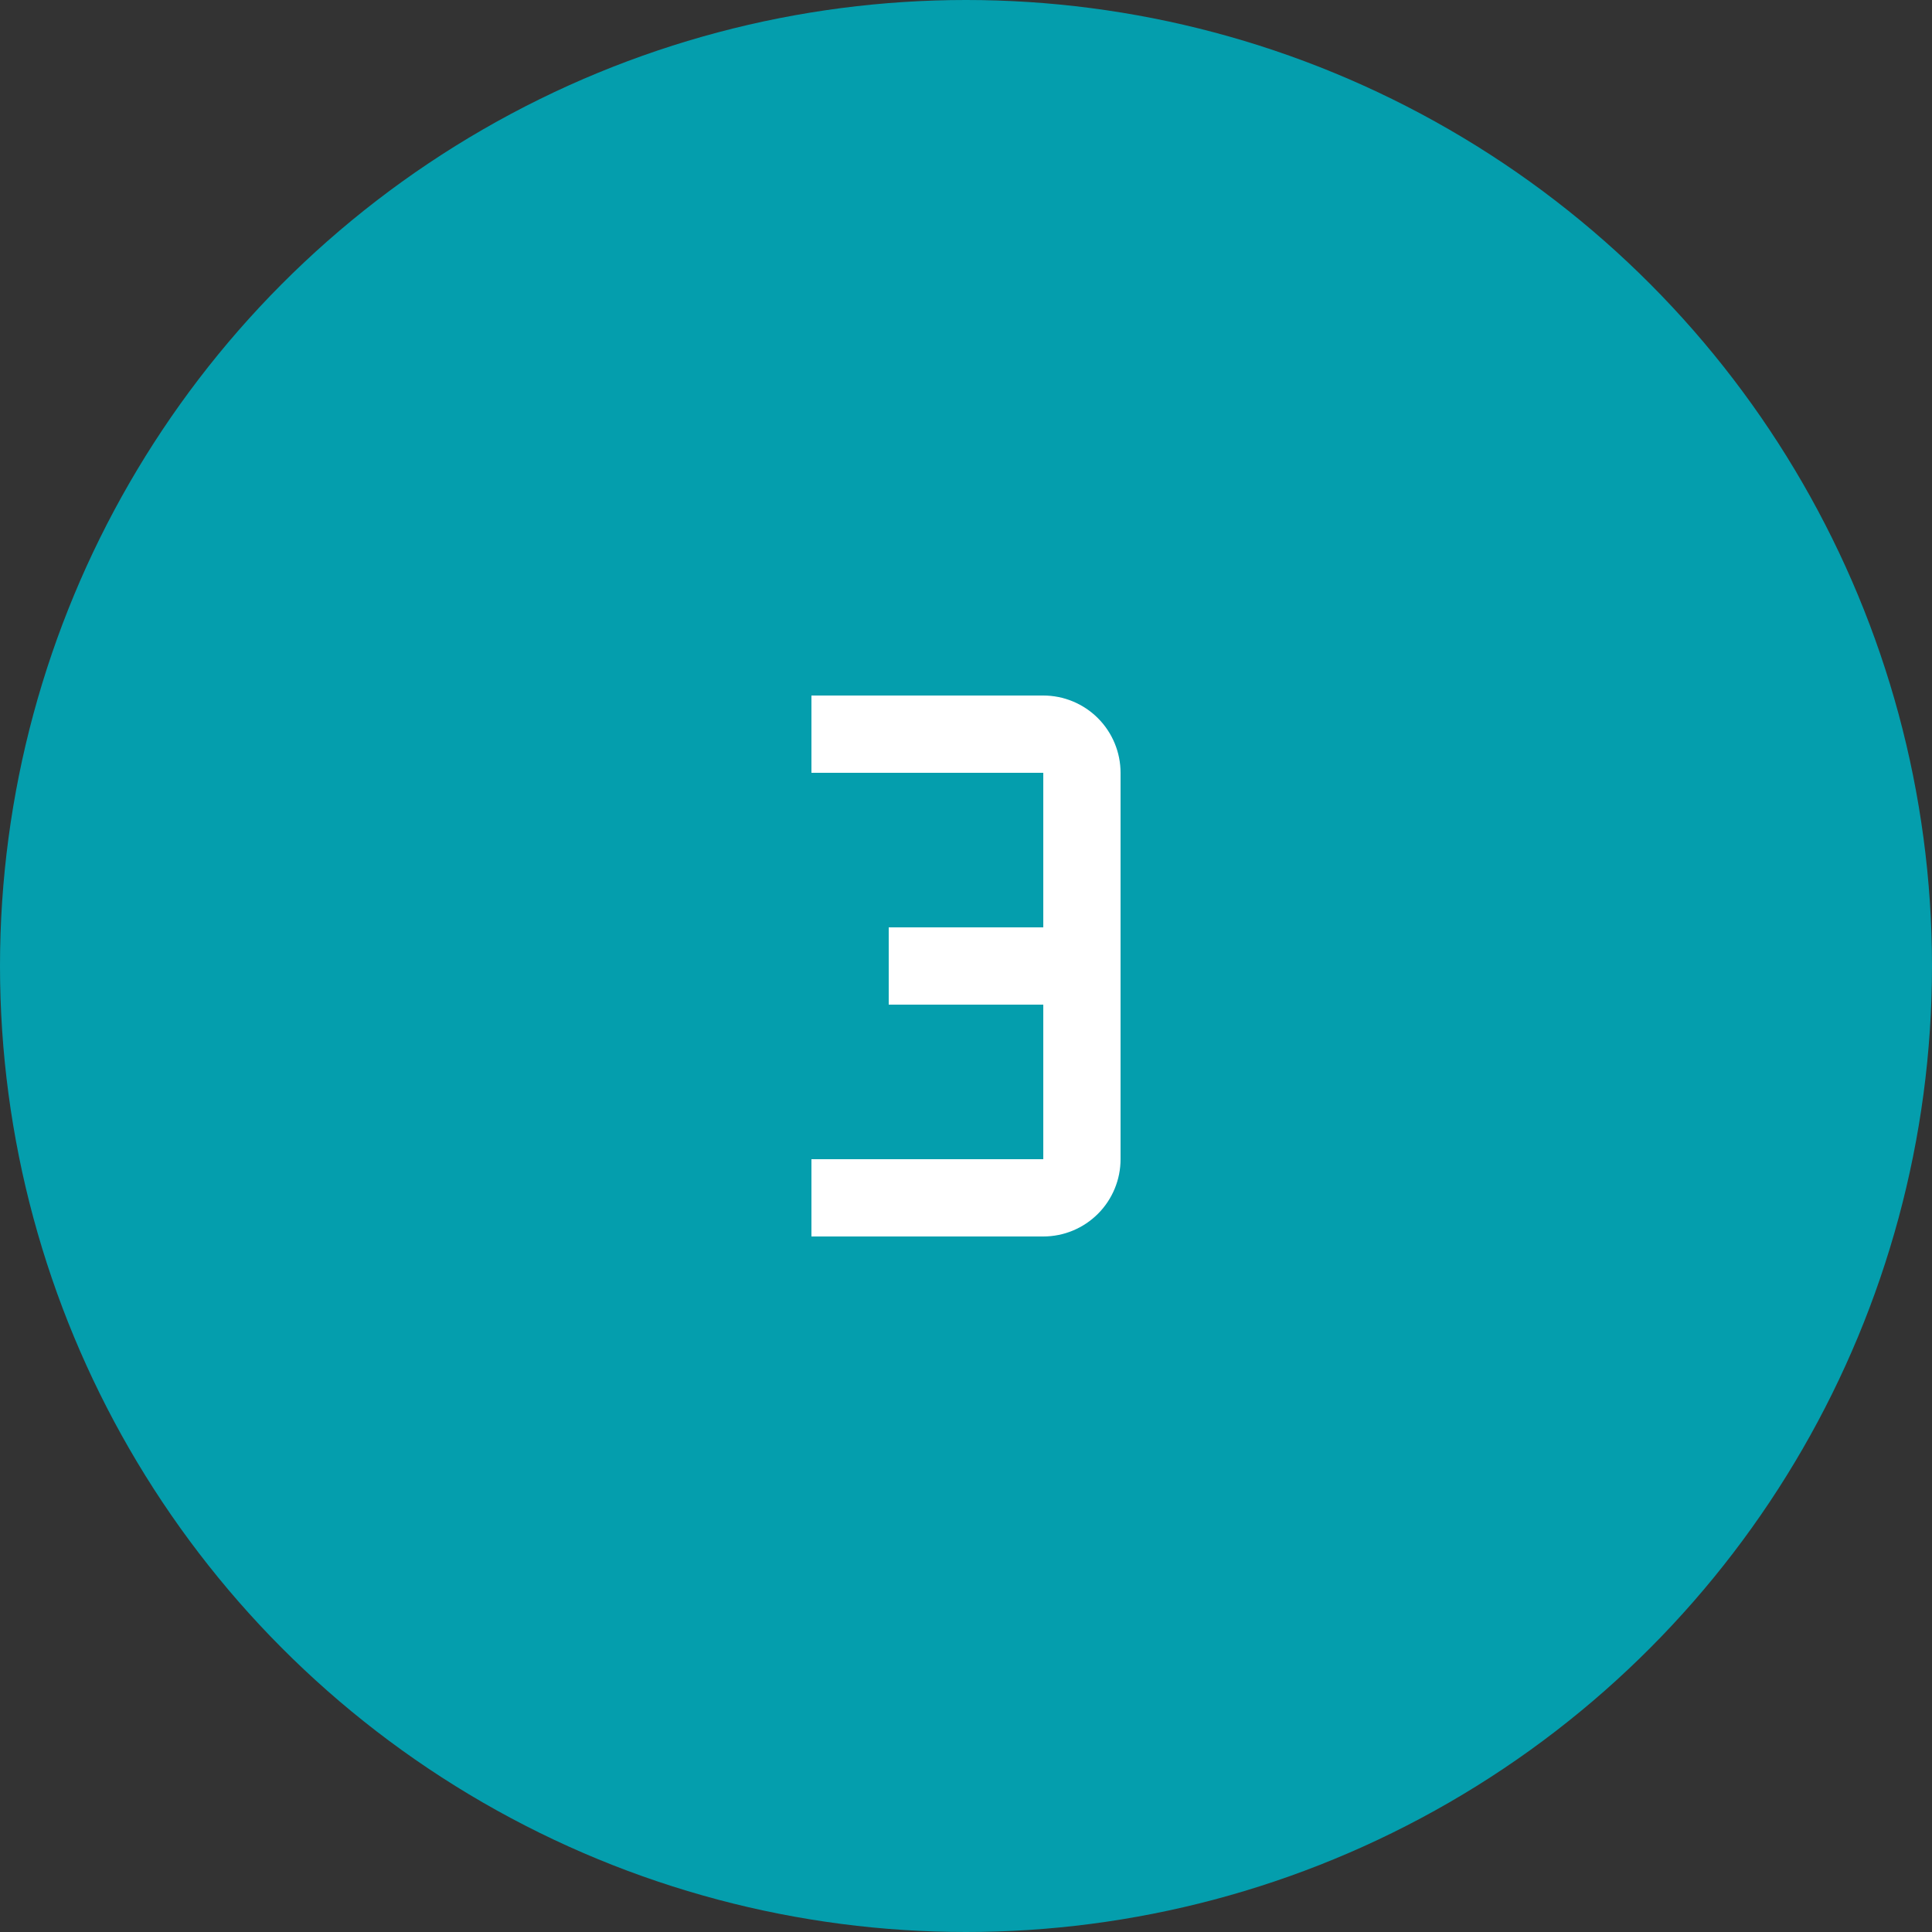
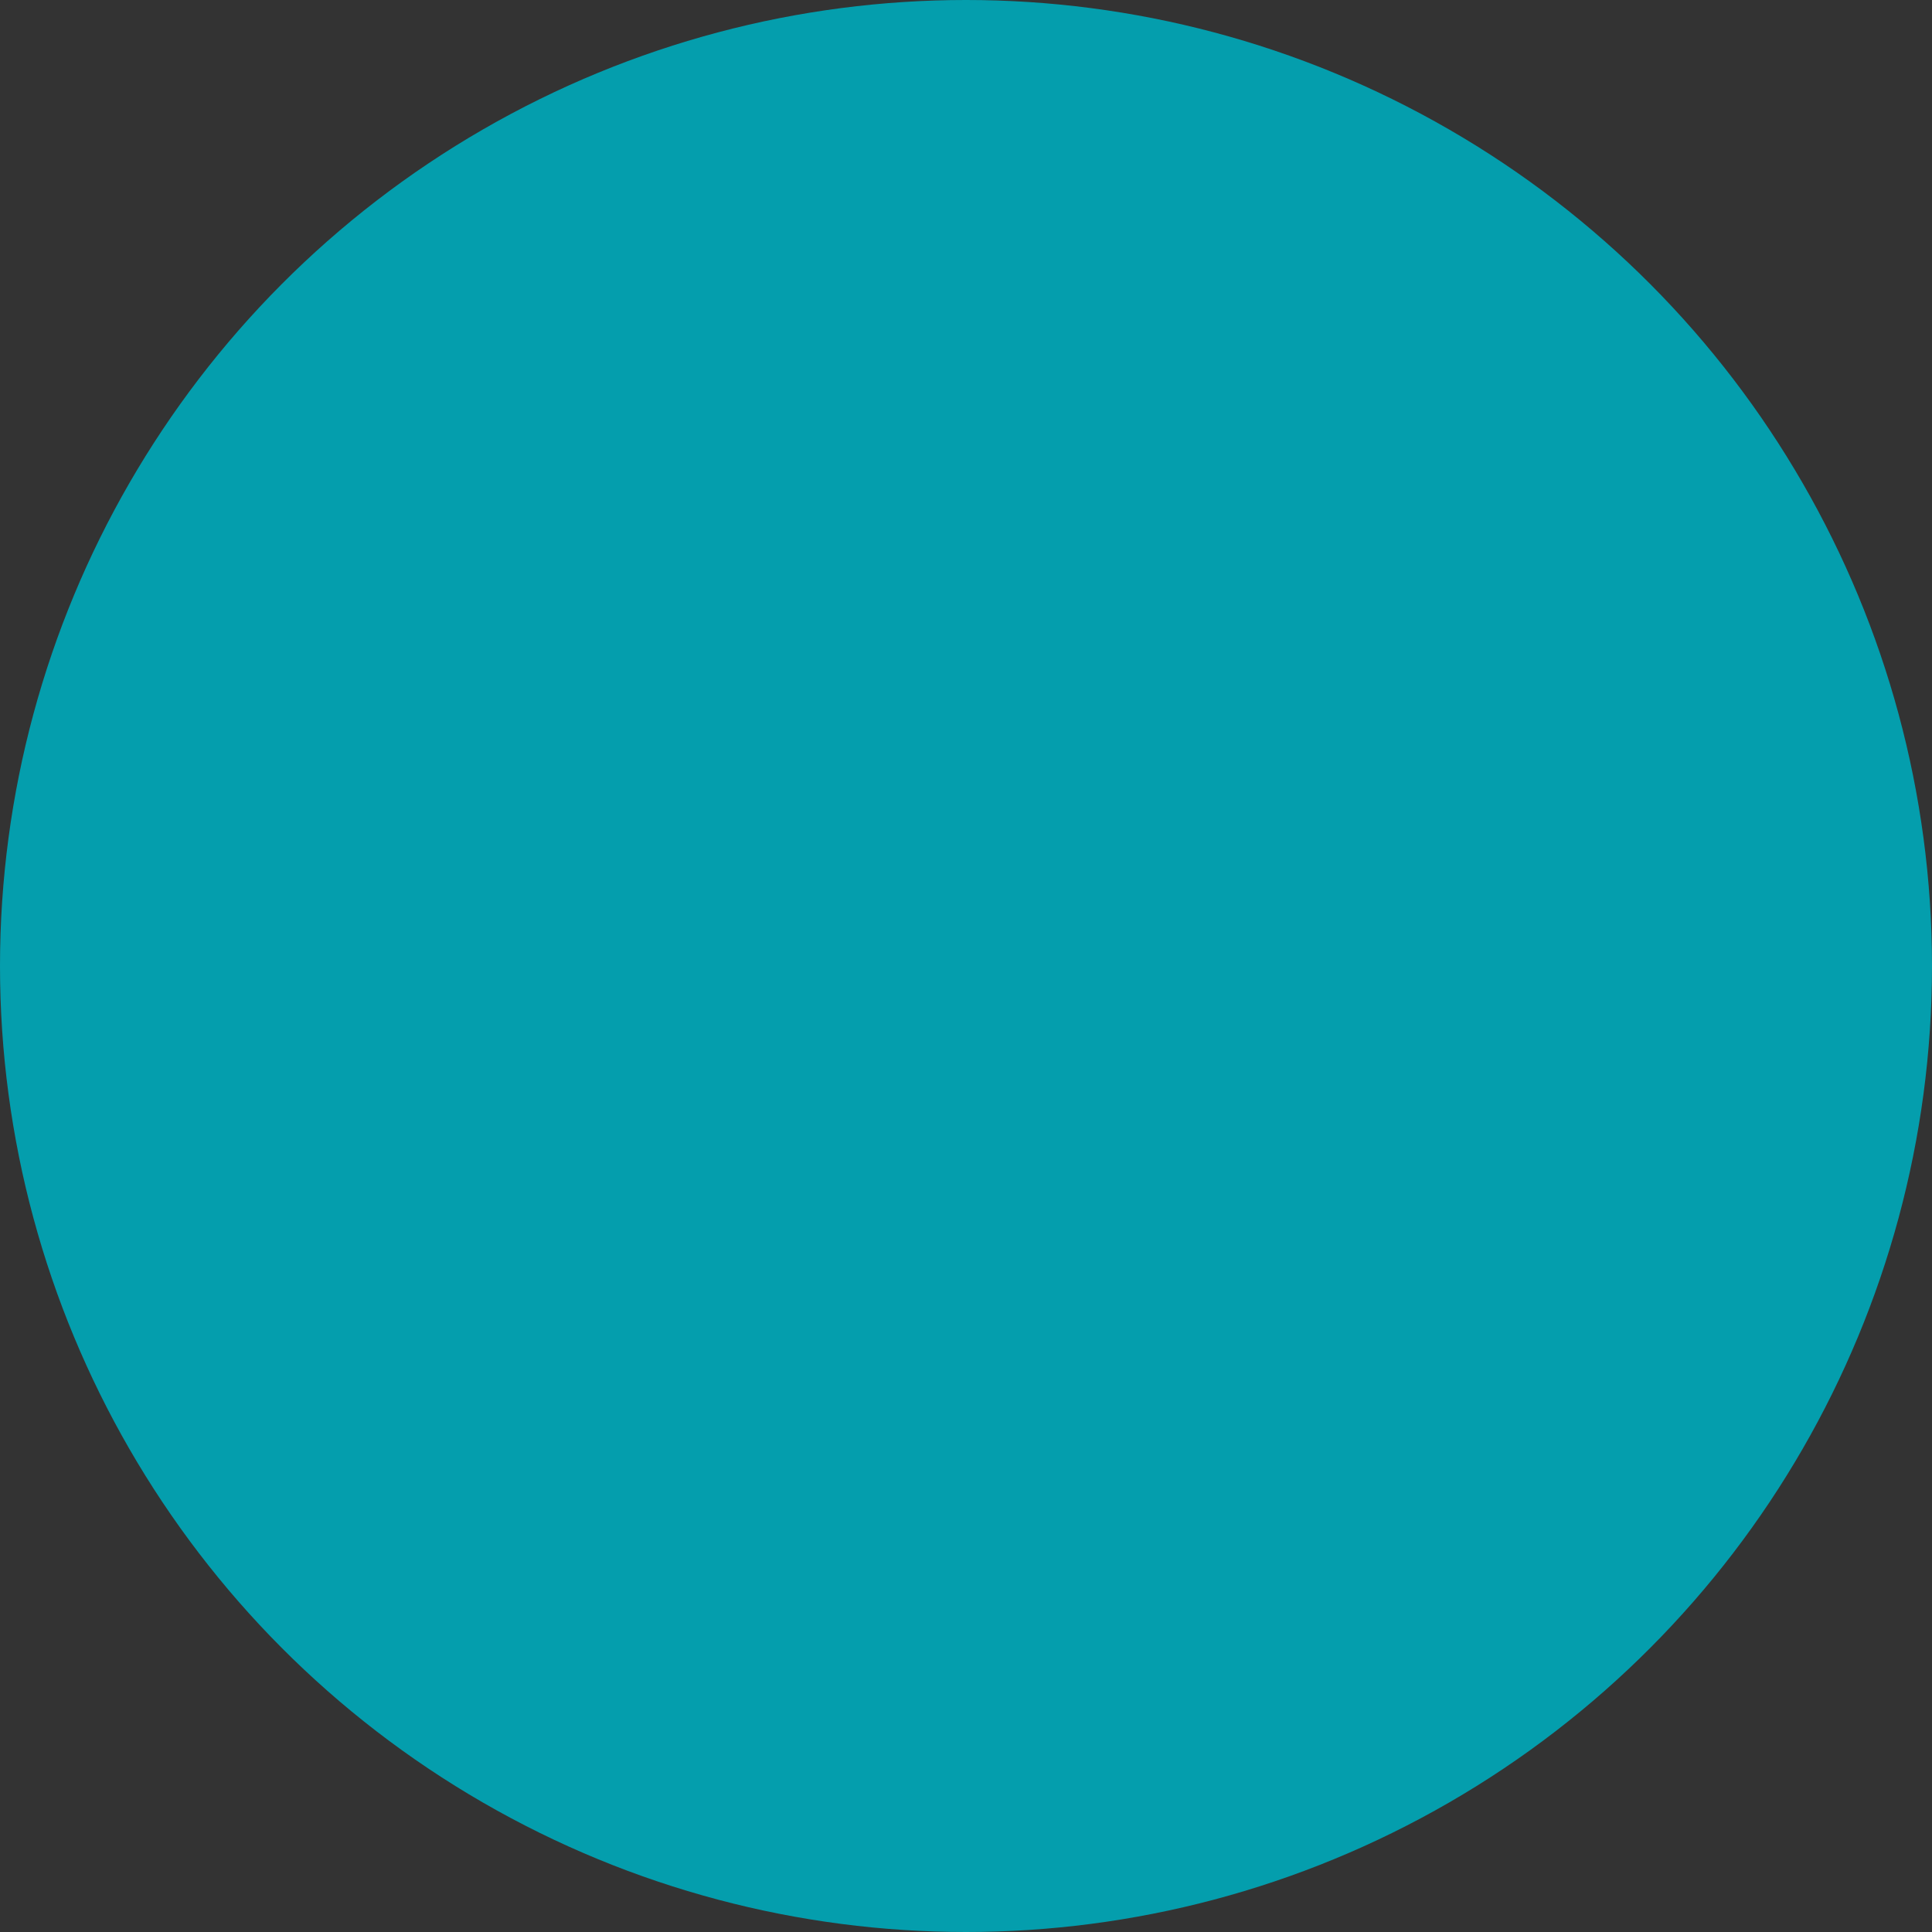
<svg xmlns="http://www.w3.org/2000/svg" width="50" height="50" viewBox="0 0 50 50" fill="none">
  <rect x="0" y="0" width="50" height="50" fill="#333333" stroke="none" />
  <circle cx="25" cy="25" r="25" fill="#049EAD" />
-   <path d="M27 18H21V20H27V24H23V26H27V30H21V32H27C27.53 32 28.039 31.789 28.414 31.414C28.789 31.039 29 30.53 29 30V20C29 19.47 28.789 18.961 28.414 18.586C28.039 18.211 27.53 18 27 18Z" fill="white" />
</svg>